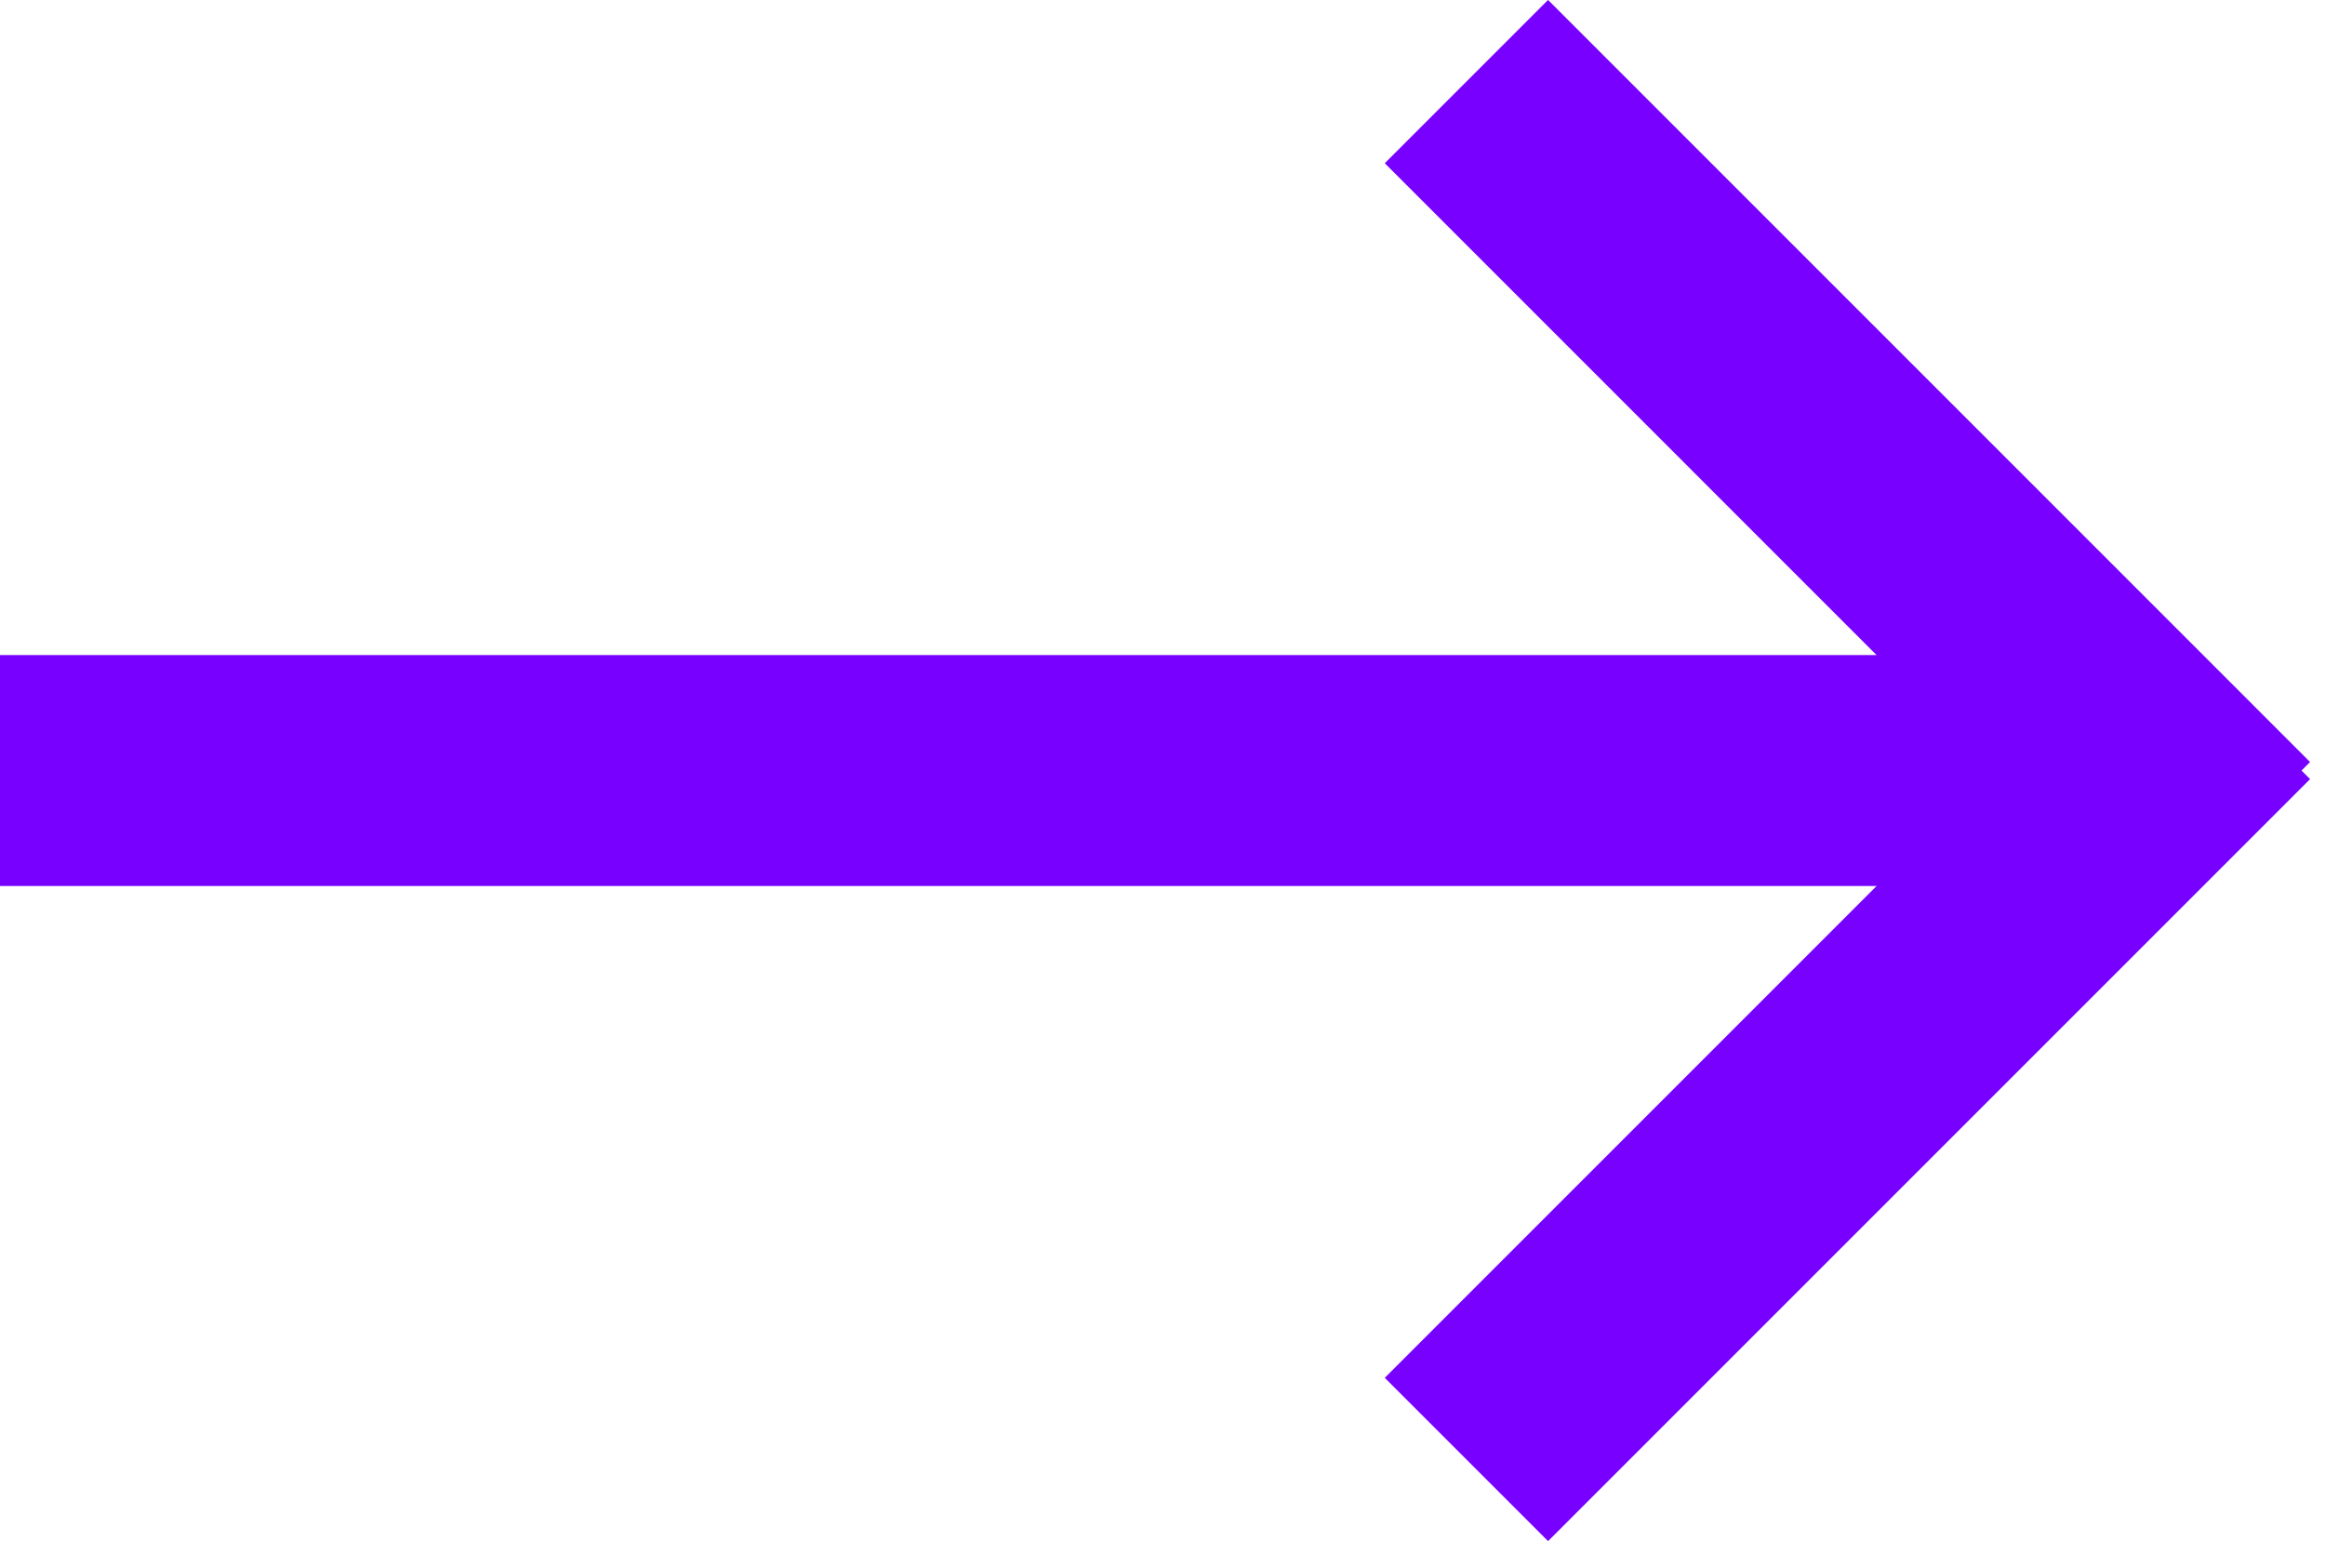
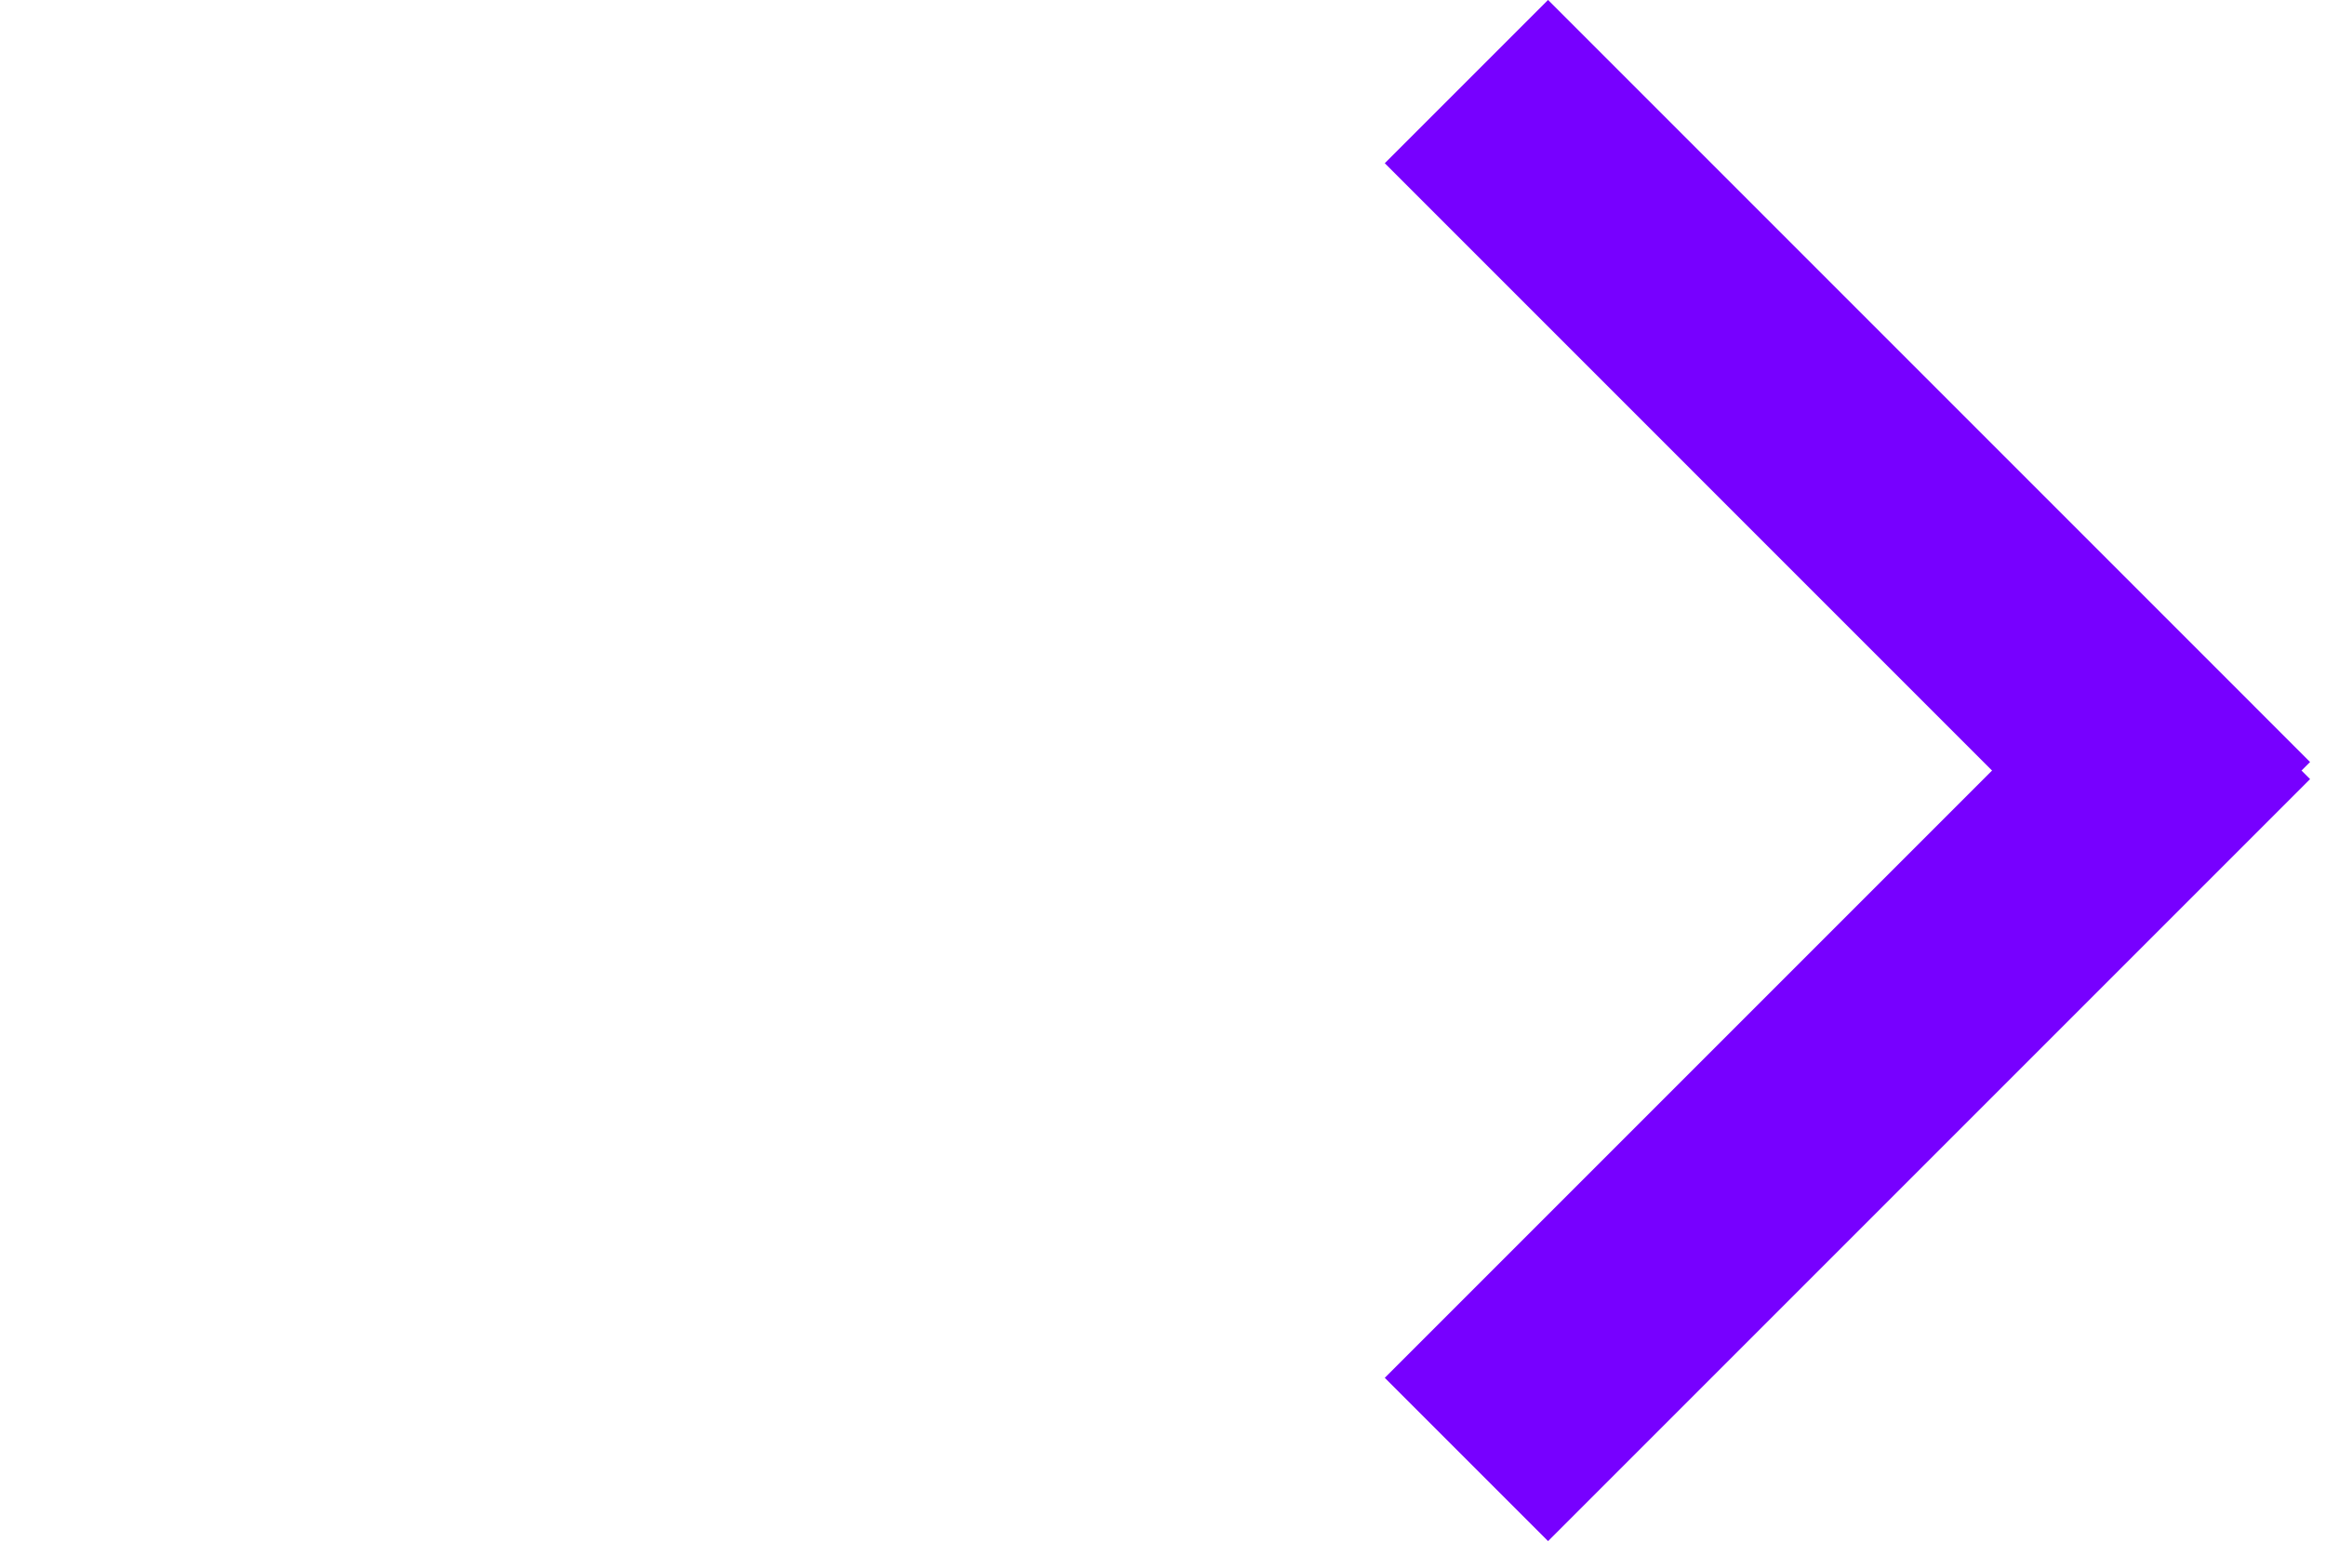
<svg xmlns="http://www.w3.org/2000/svg" width="43" height="29" viewBox="0 0 43 29" fill="none">
  <path d="M39.704 17.113L42.724 14.093L28.631 -0.001L25.611 3.019L39.704 17.113Z" fill="#7700FF" />
-   <path d="M39.862 16.386V12.115L0 12.115V16.386L39.862 16.386Z" fill="#7700FF" />
-   <path d="M42.724 14.409L39.704 11.389L25.611 25.482L28.631 28.502L42.724 14.409Z" fill="#7700FF" />
+   <path d="M42.724 14.409L39.704 11.389L25.611 25.482L28.631 28.502Z" fill="#7700FF" />
</svg>